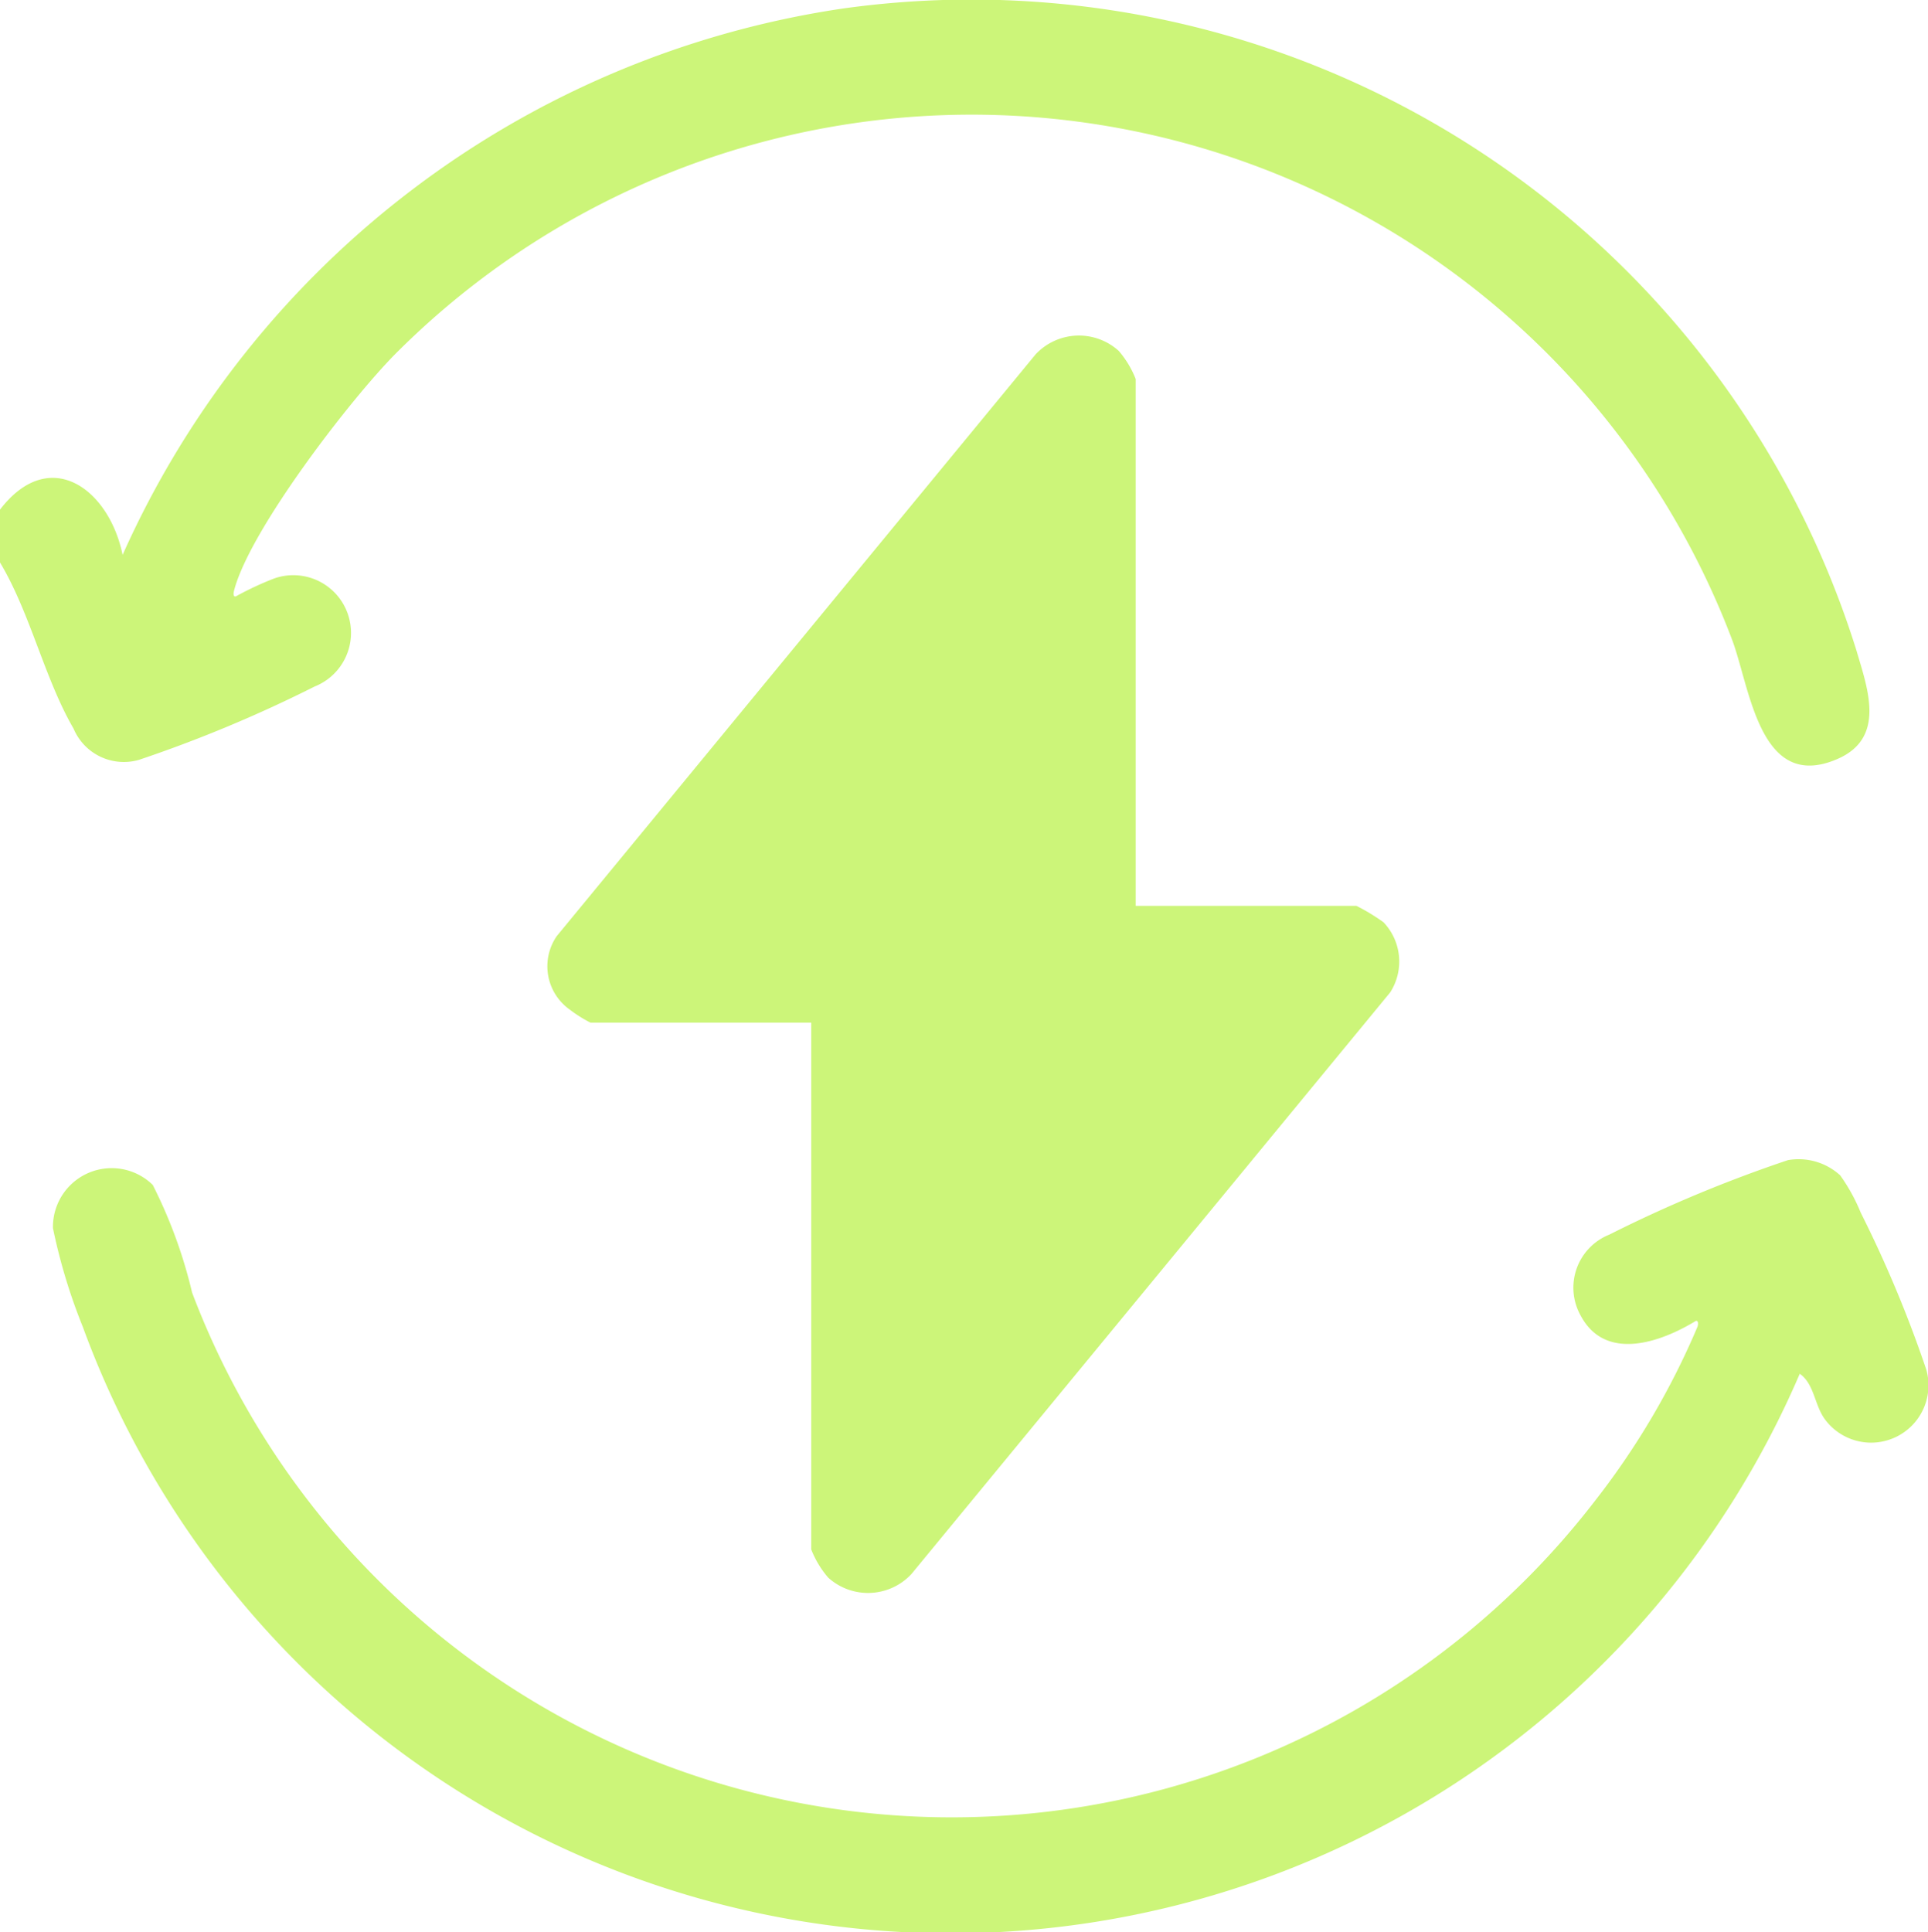
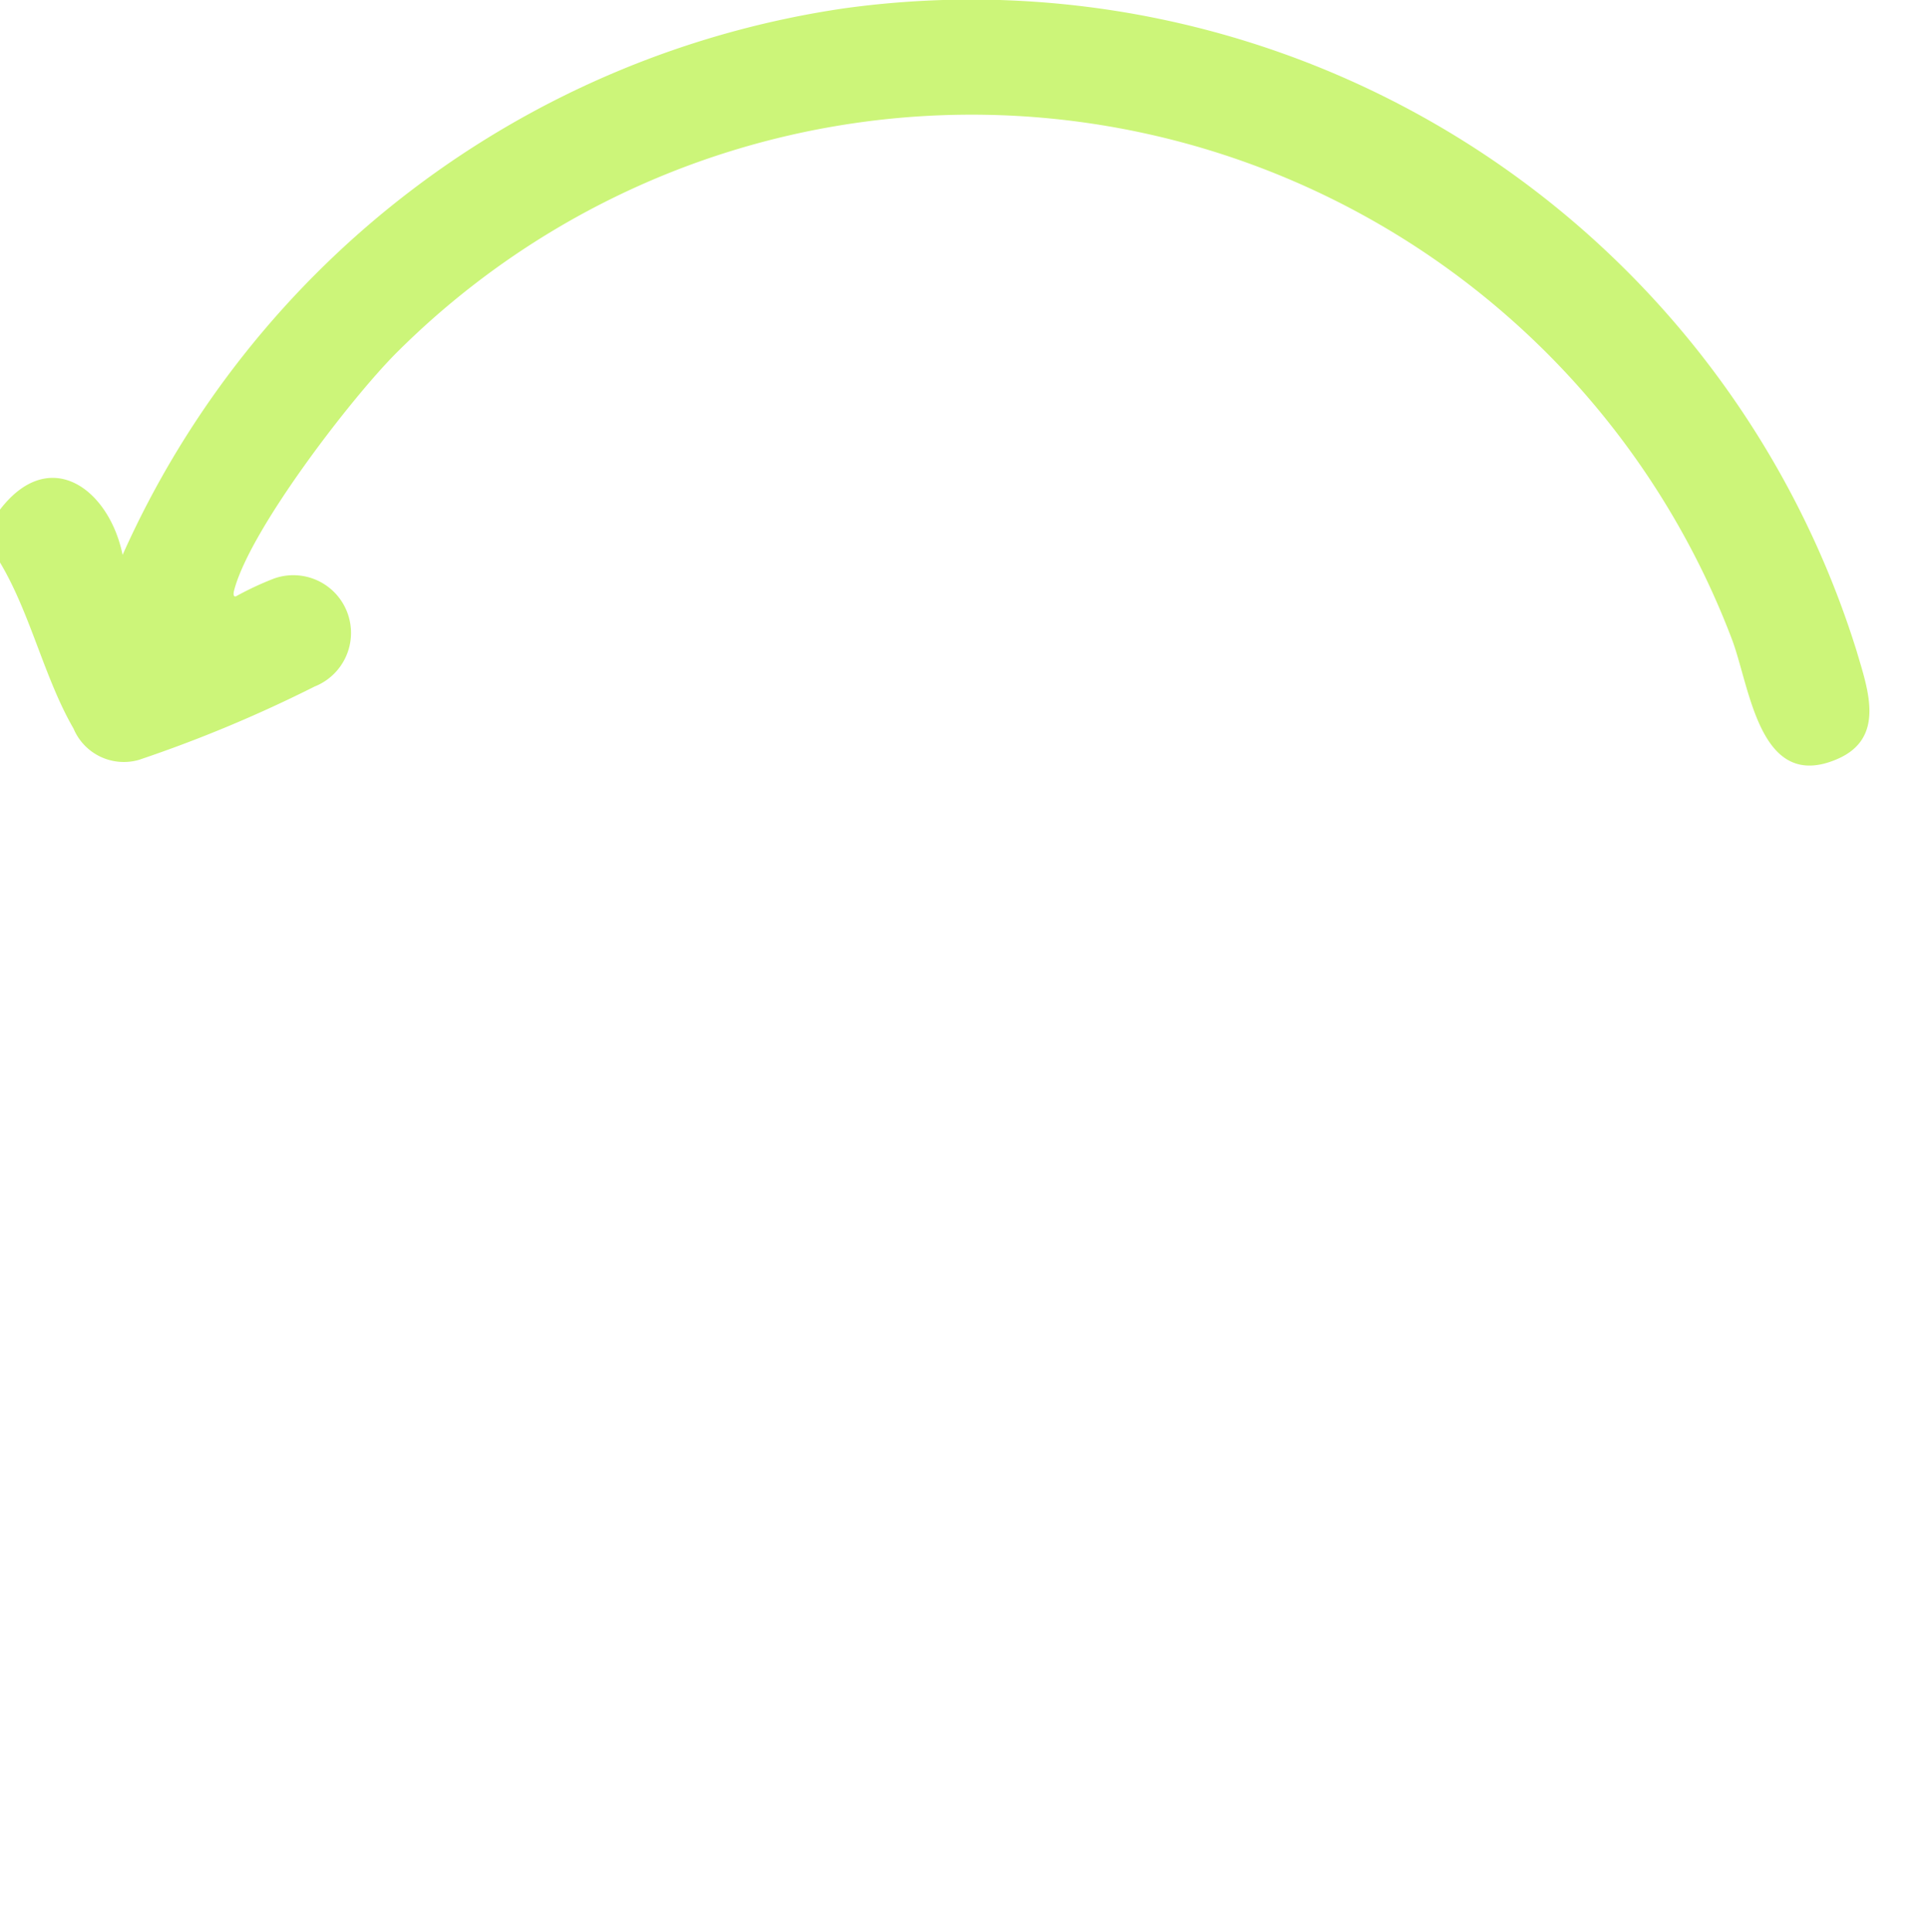
<svg xmlns="http://www.w3.org/2000/svg" id="Gruppe_1140" data-name="Gruppe 1140" width="41.434" height="41.519" viewBox="0 0 41.434 41.519">
  <defs>
    <clipPath id="clip-path">
      <rect id="Rechteck_1501" data-name="Rechteck 1501" width="41.434" height="41.519" fill="#ccf579" />
    </clipPath>
  </defs>
  <g id="Gruppe_1138" data-name="Gruppe 1138" clip-path="url(#clip-path)">
    <path id="Pfad_929" data-name="Pfad 929" d="M0,10.951c1.07-1.393,2.346-.442,2.635.973A20.182,20.182,0,0,1,18.136.18,19.928,19.928,0,0,1,39.9,13.99c.242.826.635,1.88-.431,2.328-1.656.7-1.855-1.528-2.245-2.571A17.481,17.481,0,0,0,8.515,7.587c-.98.983-3.159,3.815-3.486,5.11-.011.044-.023.132.039.119a6.68,6.68,0,0,1,.829-.387,1.24,1.24,0,0,1,.864,2.324,28.919,28.919,0,0,1-3.776,1.576,1.173,1.173,0,0,1-1.405-.673C.951,14.57.652,13.175,0,12.087Z" transform="translate(0 0)" fill="#ccf579" />
-     <path id="Pfad_930" data-name="Pfad 930" d="M157.417,101.09h4.744a4.341,4.341,0,0,1,.581.352,1.225,1.225,0,0,1,.144,1.508l-10.29,12.5a1.275,1.275,0,0,1-1.786.077,2.085,2.085,0,0,1-.366-.607V103.6H145.7a2.887,2.887,0,0,1-.448-.282,1.142,1.142,0,0,1-.277-1.578l10.29-12.5a1.275,1.275,0,0,1,1.786-.077,2.085,2.085,0,0,1,.366.607Z" transform="translate(-133.01 -81.624)" fill="#ccf579" />
-     <path id="Pfad_931" data-name="Pfad 931" d="M52.457,306.969a3.91,3.91,0,0,1,.447.81,26.117,26.117,0,0,1,1.409,3.374,1.233,1.233,0,0,1-2.188,1.054c-.218-.307-.222-.749-.532-.967a19.86,19.86,0,0,1-36.9-1.012,12.315,12.315,0,0,1-.64-2.117,1.262,1.262,0,0,1,2.145-.929,10.4,10.4,0,0,1,.846,2.316,17.453,17.453,0,0,0,30.162,4.455,16.526,16.526,0,0,0,2.191-3.728c.017-.053.016-.137-.039-.12-.766.467-1.95.878-2.476-.12a1.227,1.227,0,0,1,.62-1.736,29.242,29.242,0,0,1,3.837-1.6,1.324,1.324,0,0,1,1.112.317" transform="translate(-12.915 -281.719)" fill="#ccf579" />
  </g>
</svg>